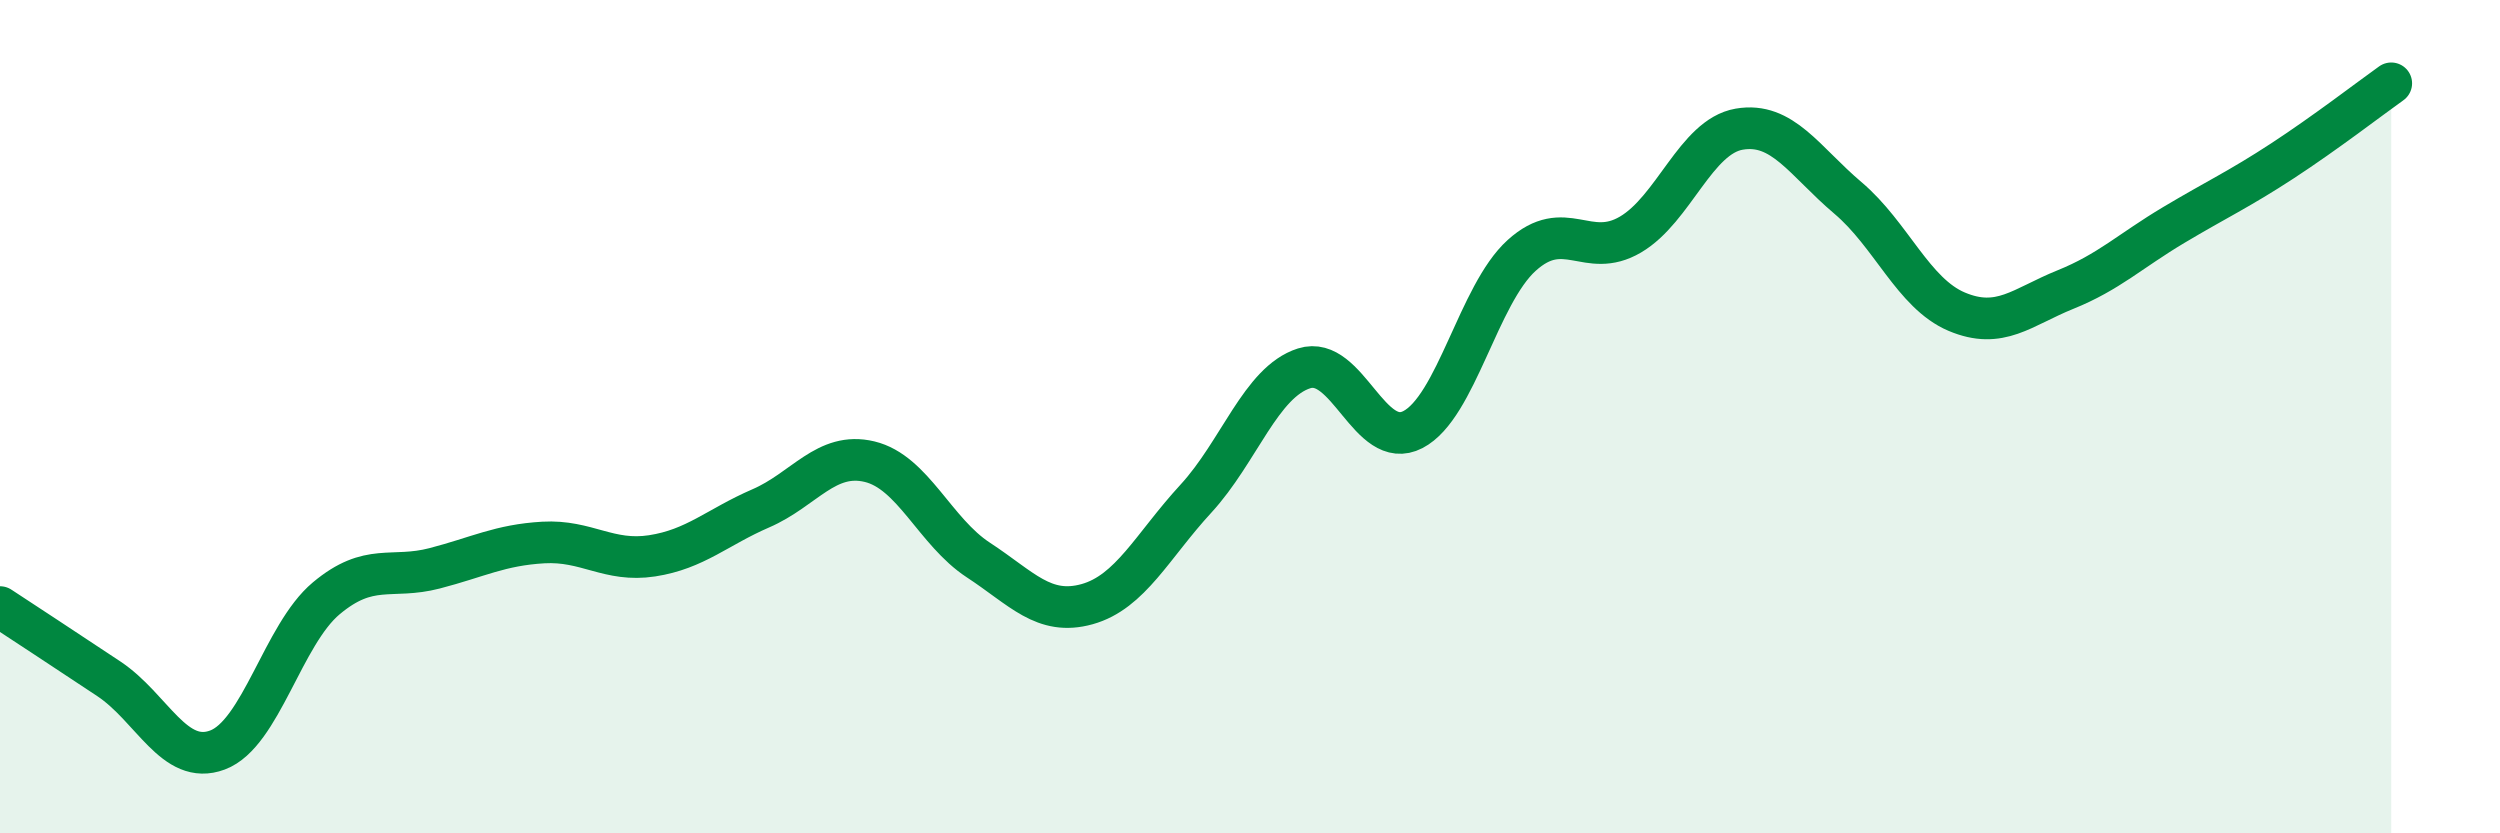
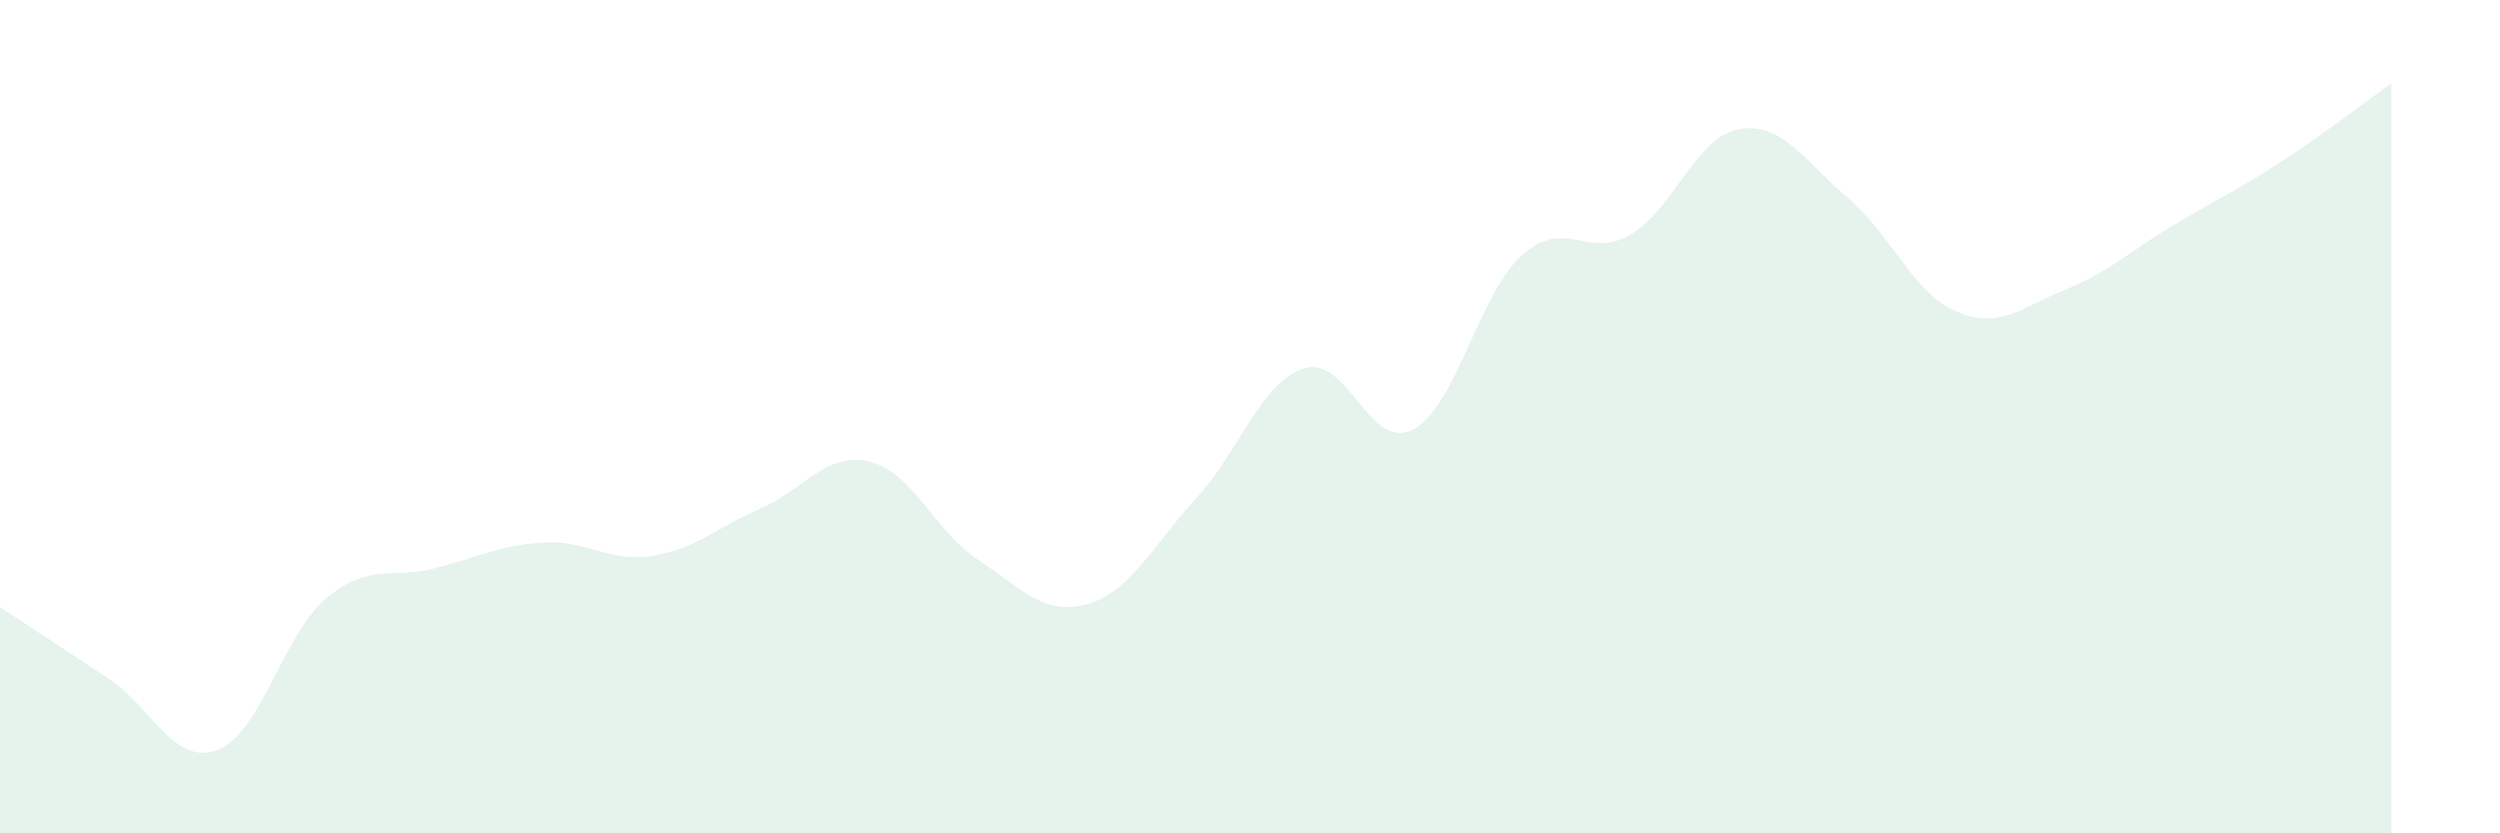
<svg xmlns="http://www.w3.org/2000/svg" width="60" height="20" viewBox="0 0 60 20">
  <path d="M 0,14.57 C 0.52,14.91 1.57,15.6 2.61,16.29 C 3.65,16.98 4.18,18.39 5.22,18 C 6.26,17.61 6.79,15.23 7.83,14.36 C 8.87,13.49 9.39,13.91 10.43,13.64 C 11.47,13.37 12,13.08 13.04,13.02 C 14.08,12.96 14.61,13.5 15.65,13.34 C 16.69,13.18 17.22,12.65 18.26,12.2 C 19.3,11.75 19.83,10.83 20.87,11.08 C 21.91,11.33 22.44,12.76 23.48,13.44 C 24.52,14.12 25.05,14.79 26.09,14.5 C 27.13,14.21 27.66,13.1 28.7,11.97 C 29.74,10.84 30.26,9.17 31.3,8.84 C 32.34,8.51 32.87,10.85 33.91,10.31 C 34.95,9.77 35.48,7.07 36.52,6.13 C 37.56,5.19 38.09,6.24 39.13,5.63 C 40.17,5.02 40.7,3.28 41.74,3.1 C 42.78,2.92 43.31,3.87 44.35,4.75 C 45.39,5.63 45.92,7.04 46.96,7.48 C 48,7.92 48.53,7.37 49.57,6.95 C 50.61,6.53 51.13,6.02 52.17,5.4 C 53.21,4.78 53.74,4.54 54.78,3.86 C 55.82,3.18 56.87,2.37 57.39,2L57.39 20L0 20Z" fill="#008740" opacity="0.1" stroke-linecap="round" stroke-linejoin="round" />
-   <path d="M 0,14.57 C 0.52,14.91 1.57,15.6 2.61,16.29 C 3.65,16.98 4.18,18.39 5.22,18 C 6.26,17.61 6.79,15.23 7.83,14.36 C 8.87,13.49 9.39,13.91 10.43,13.64 C 11.47,13.37 12,13.08 13.04,13.02 C 14.08,12.96 14.61,13.5 15.65,13.34 C 16.69,13.18 17.22,12.65 18.26,12.2 C 19.3,11.75 19.83,10.83 20.87,11.08 C 21.91,11.33 22.44,12.76 23.48,13.44 C 24.52,14.12 25.05,14.79 26.09,14.5 C 27.13,14.21 27.66,13.1 28.7,11.97 C 29.74,10.84 30.26,9.17 31.3,8.84 C 32.34,8.51 32.87,10.85 33.91,10.31 C 34.95,9.77 35.48,7.07 36.52,6.13 C 37.56,5.19 38.09,6.24 39.13,5.63 C 40.17,5.02 40.7,3.28 41.74,3.1 C 42.78,2.92 43.31,3.87 44.35,4.75 C 45.39,5.63 45.92,7.04 46.96,7.48 C 48,7.92 48.53,7.37 49.57,6.95 C 50.61,6.53 51.13,6.02 52.17,5.4 C 53.21,4.78 53.74,4.54 54.78,3.86 C 55.82,3.18 56.87,2.37 57.39,2" stroke="#008740" stroke-width="1" fill="none" stroke-linecap="round" stroke-linejoin="round" />
</svg>